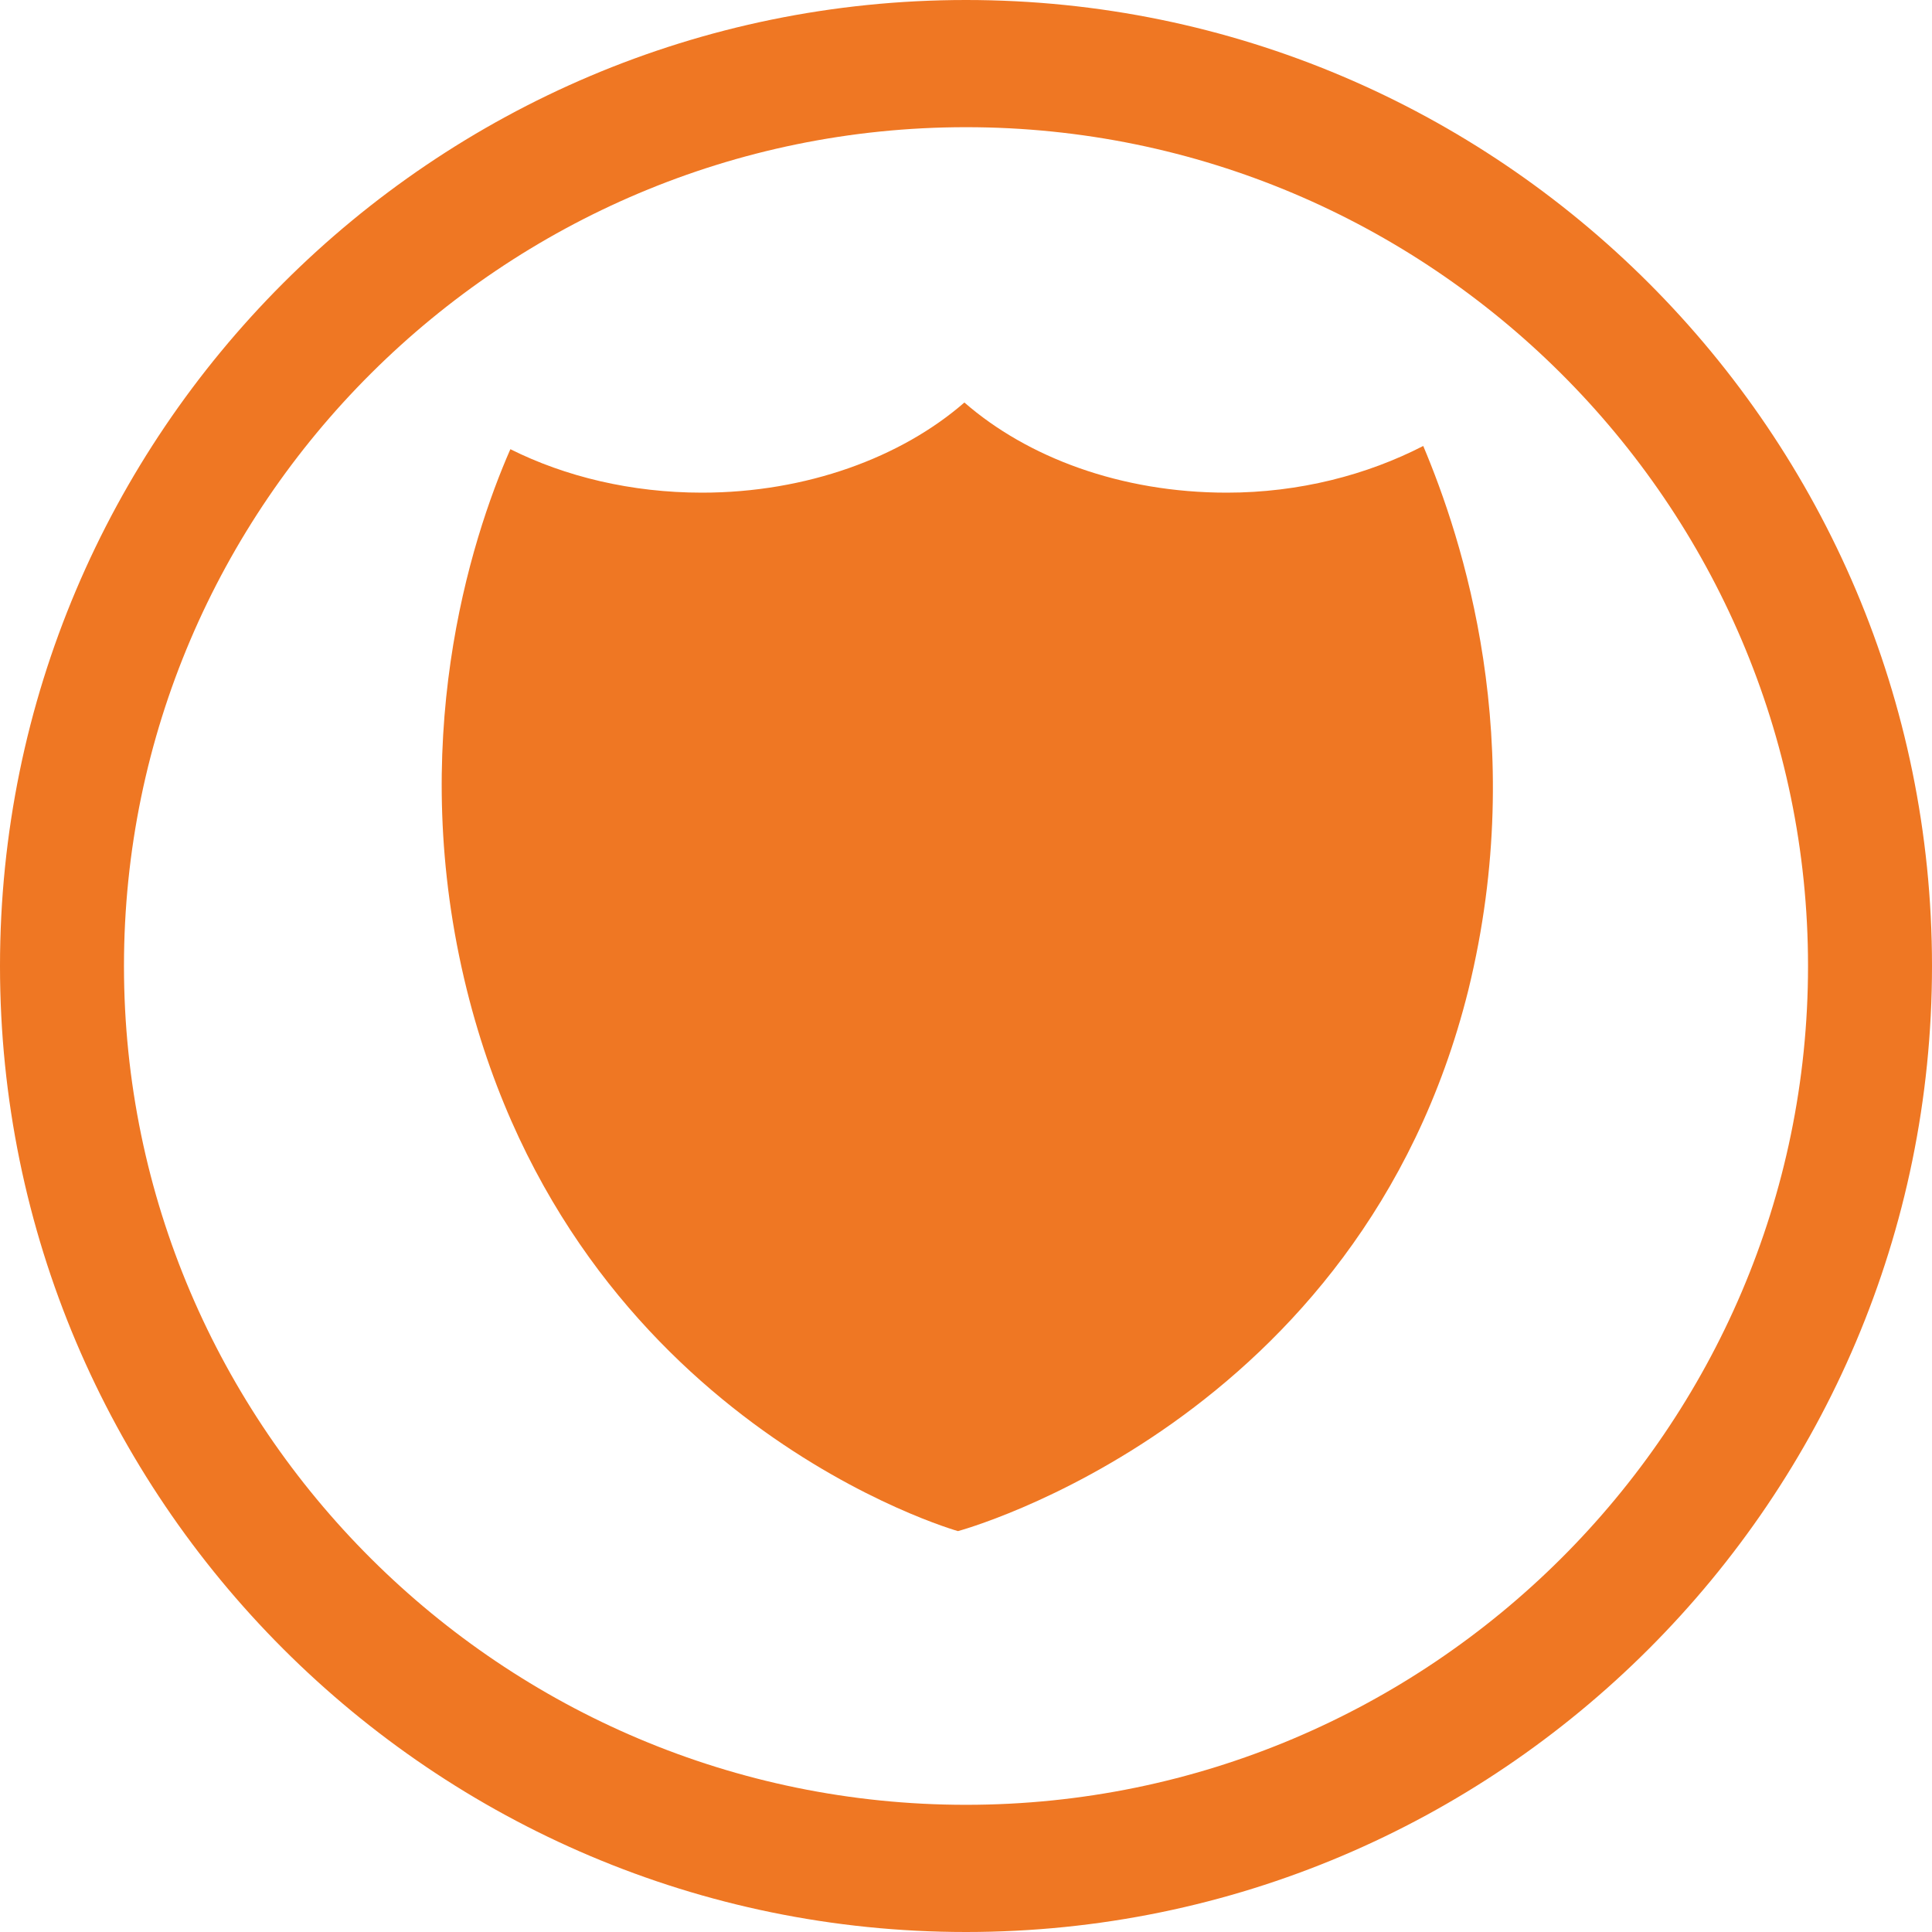
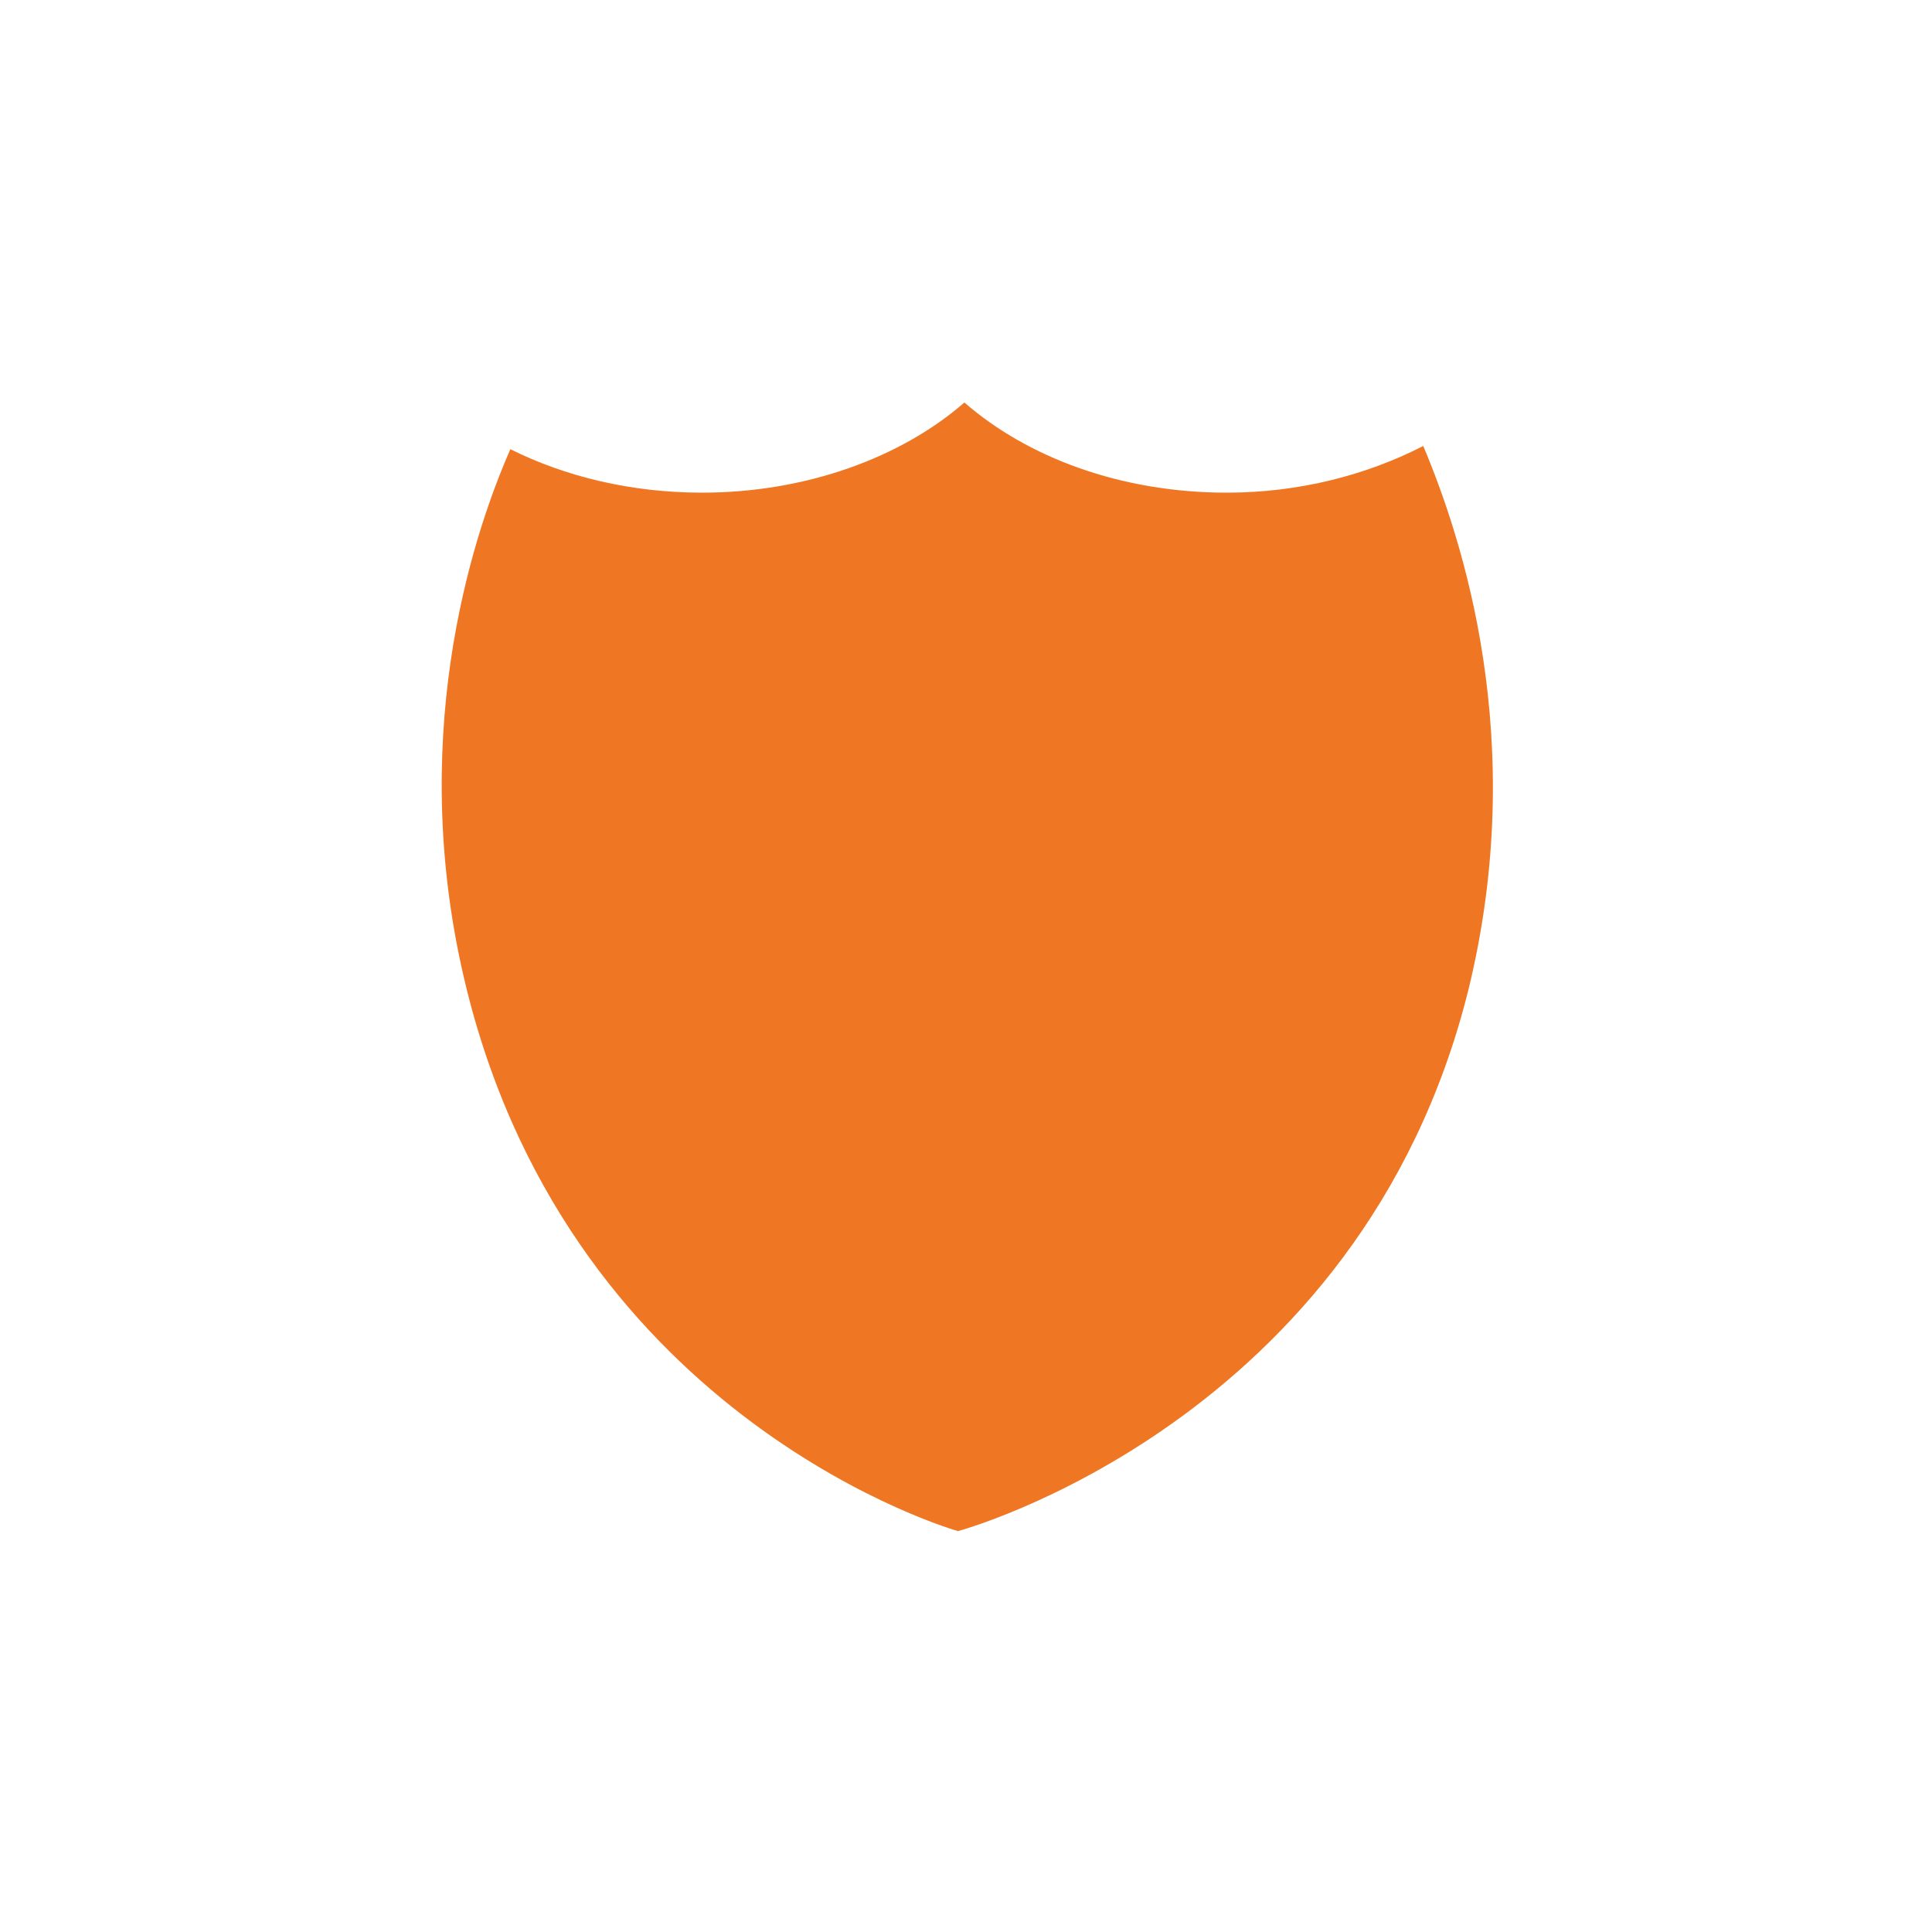
<svg xmlns="http://www.w3.org/2000/svg" version="1.1" id="_x32_6_x5F_ico_x5F_desc" x="0px" y="0px" viewBox="0 0 120 120" style="enable-background:new 0 0 120 120;" xml:space="preserve">
  <style type="text/css">
	.st0{fill:#EF7723;}
</style>
  <g>
-     <path class="st0" d="M60,0C26.9,0,0,26.9,0,60c0,33.1,26.9,60,60,60c33.1,0,60-26.9,60-60C120,26.9,93.1,0,60,0z M60,112.1   C31.2,112.1,7.7,88.7,7.7,60S31.2,7.9,60,7.9c28.8,0,52.3,23.4,52.3,52.1S88.8,112.1,60,112.1z" />
    <path class="st0" d="M76.2,30.6c-6.6,0-12.4-2.2-16.3-5.6c-3.9,3.4-9.8,5.6-16.3,5.6c-4.4,0-8.5-1-11.9-2.7   c-2.5,5.7-6.5,18.3-2.7,33.6c6.7,26.9,30.5,33.6,30.5,33.6s25-6.7,31.7-33.6C95,46,90.8,33.4,88.4,27.7   C84.9,29.5,80.7,30.6,76.2,30.6z" />
  </g>
</svg>